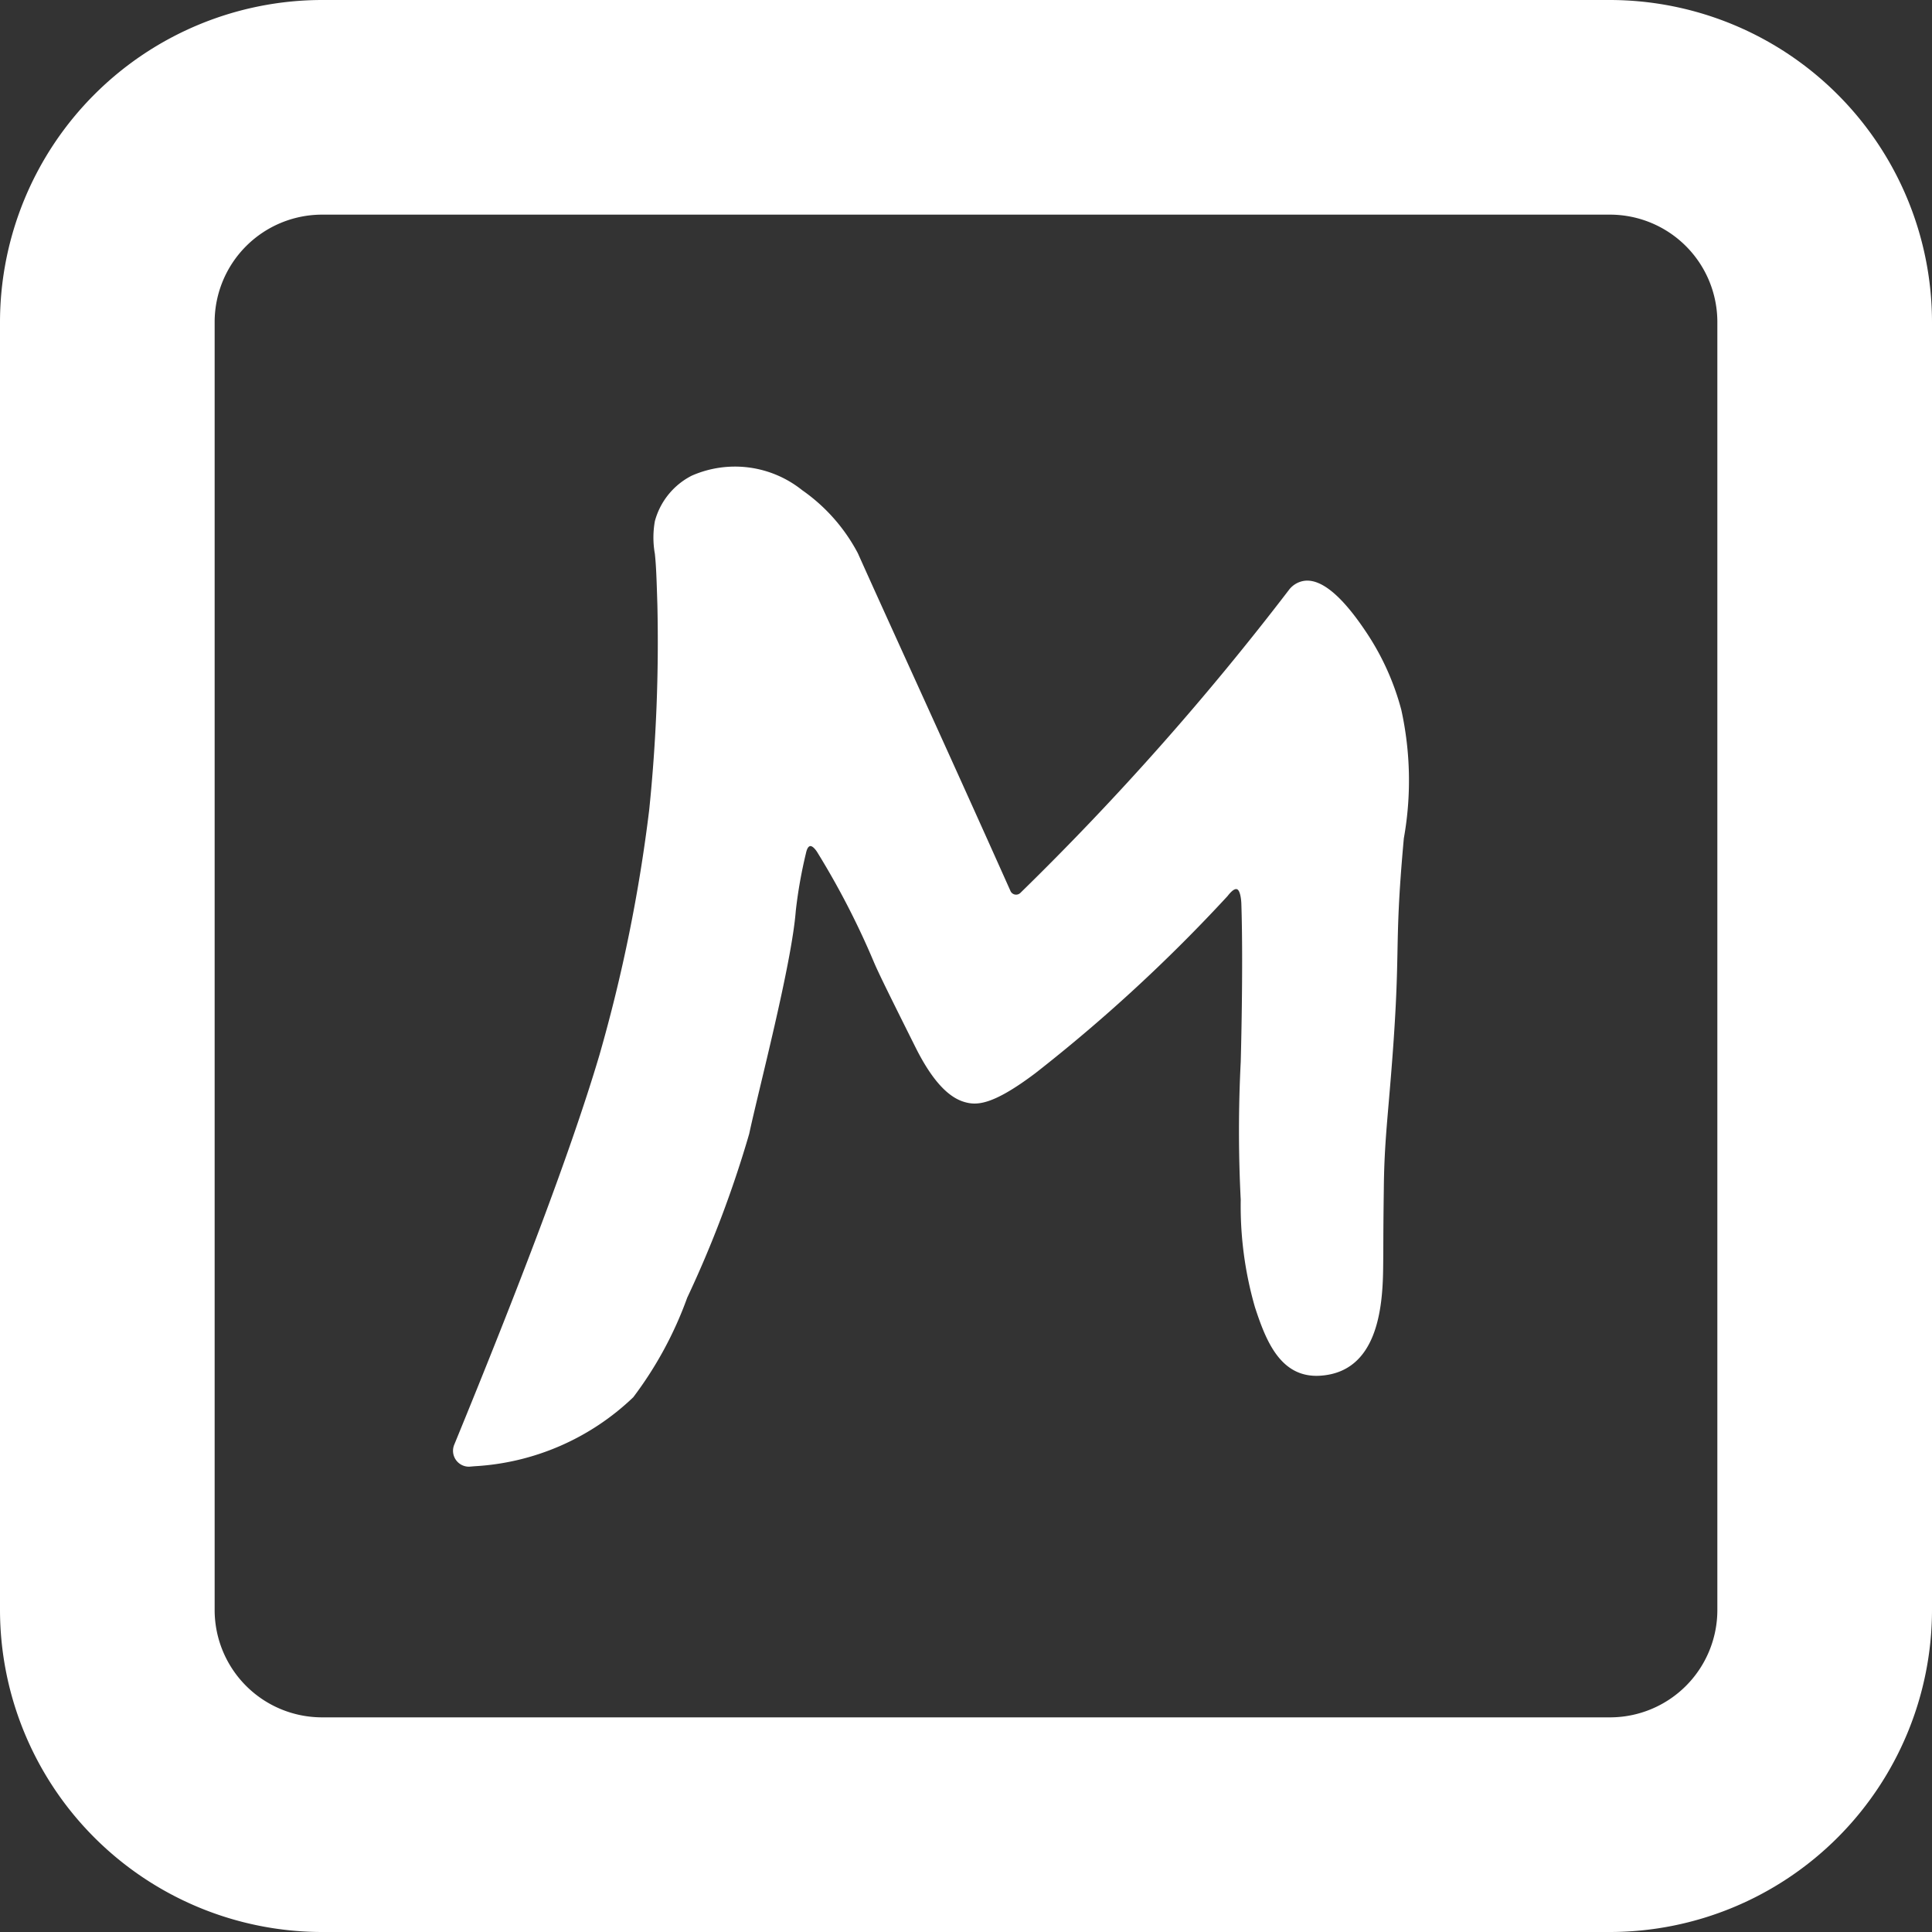
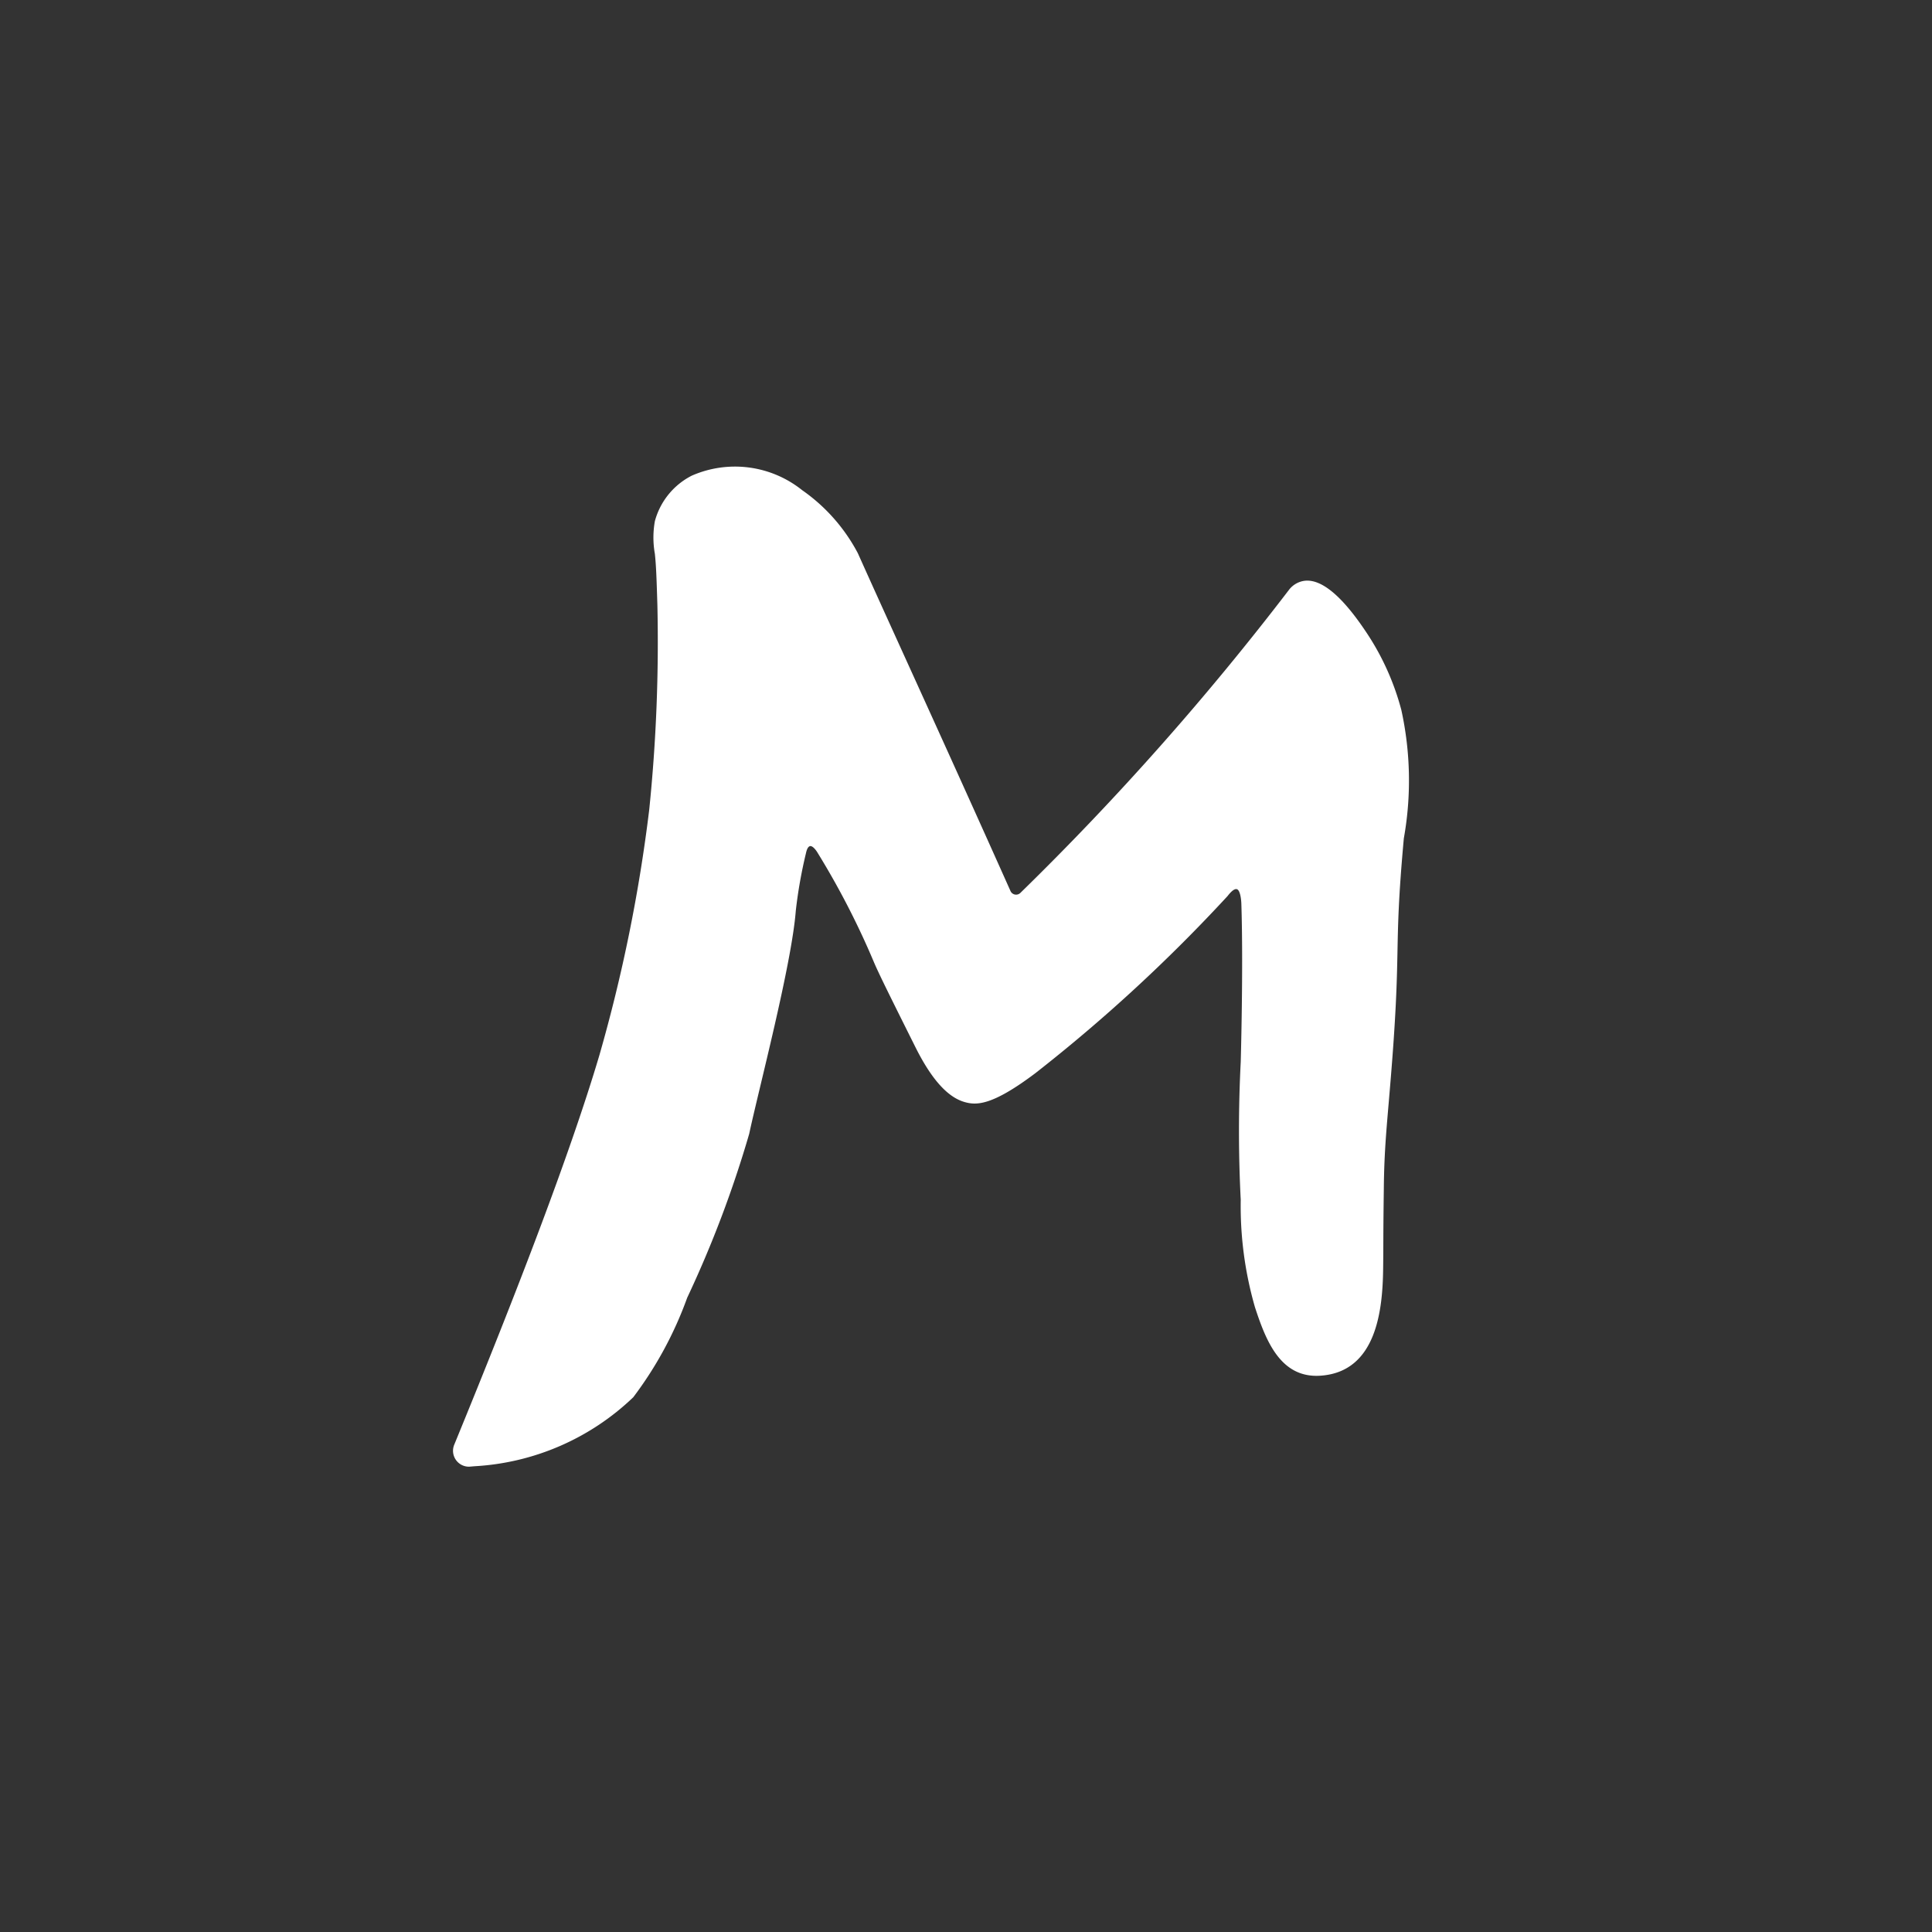
<svg xmlns="http://www.w3.org/2000/svg" width="31.476" height="31.476" viewBox="0 0 31.476 31.476">
  <rect x="0" y="0" width="31.476" height="31.476" fill="#333333" stroke="none" />
  <g id="mapy-cz_" data-name="mapy-cz " transform="translate(-0.453 -0.246)">
    <g id="Group_348" data-name="Group 348" transform="translate(2198.276 -1019.787)">
      <g id="FACEBOOK">
        <g id="Group_49" data-name="Group 49">
          <g id="Group_48" data-name="Group 48">
-             <path id="Path_25" data-name="Path 25" d="M-2171.593,1020.033h-20.984a5.253,5.253,0,0,0-5.246,5.246v20.984a5.252,5.252,0,0,0,5.246,5.246h20.984a5.252,5.252,0,0,0,5.246-5.246v-20.984A5.253,5.253,0,0,0-2171.593,1020.033Zm1.749,26.23a1.749,1.749,0,0,1-1.749,1.749h-20.984a1.75,1.75,0,0,1-1.749-1.749v-20.984a1.751,1.751,0,0,1,1.749-1.749h20.984a1.75,1.75,0,0,1,1.749,1.749Z" fill="#fff" />
-           </g>
+             </g>
        </g>
      </g>
      <path id="Path_174" data-name="Path 174" d="M-2190.423,1043.571a.259.259,0,0,0,.247.357l.082-.007a4.064,4.064,0,0,0,2.588-1.124,6.147,6.147,0,0,0,.879-1.622,18.168,18.168,0,0,0,1.01-2.67c.153-.717.691-2.753.759-3.634a7.645,7.645,0,0,1,.165-.935c.007-.033.025-.109.067-.118s.1.068.123.108a13.073,13.073,0,0,1,.913,1.771c.078.188.307.647.683,1.4.3.6.568.821.791.888.2.06.456.063,1.16-.467a26.316,26.316,0,0,0,3.131-2.885c.023-.029.1-.13.154-.113s.07.17.072.236c.034,1.028-.01,2.577-.01,2.577a22.033,22.033,0,0,0,0,2.248,5.944,5.944,0,0,0,.232,1.75c.178.544.415,1.156,1.062,1.115.931-.059,1.018-1.1,1.026-1.746.005-.38,0-.5.011-1.3.006-.631.048-1.013.1-1.642.2-2.364.05-2.13.226-4.066a5.358,5.358,0,0,0-.041-2.094,4.213,4.213,0,0,0-.595-1.3c-.229-.338-.633-.865-1-.8a.385.385,0,0,0-.226.133,45.749,45.749,0,0,1-4.388,4.952.1.1,0,0,1-.156-.029c-1.087-2.431-1.961-4.329-2.489-5.508a2.9,2.9,0,0,0-.907-1.027,1.751,1.751,0,0,0-1.8-.236,1.174,1.174,0,0,0-.6.741,1.513,1.513,0,0,0,0,.532c.021.193.028.406.041.832a26.748,26.748,0,0,1-.133,3.337,25.7,25.7,0,0,1-.812,4C-2188.528,1038.809-2189.388,1041.049-2190.423,1043.571Z" fill="#fff" />
    </g>
  </g>
</svg>